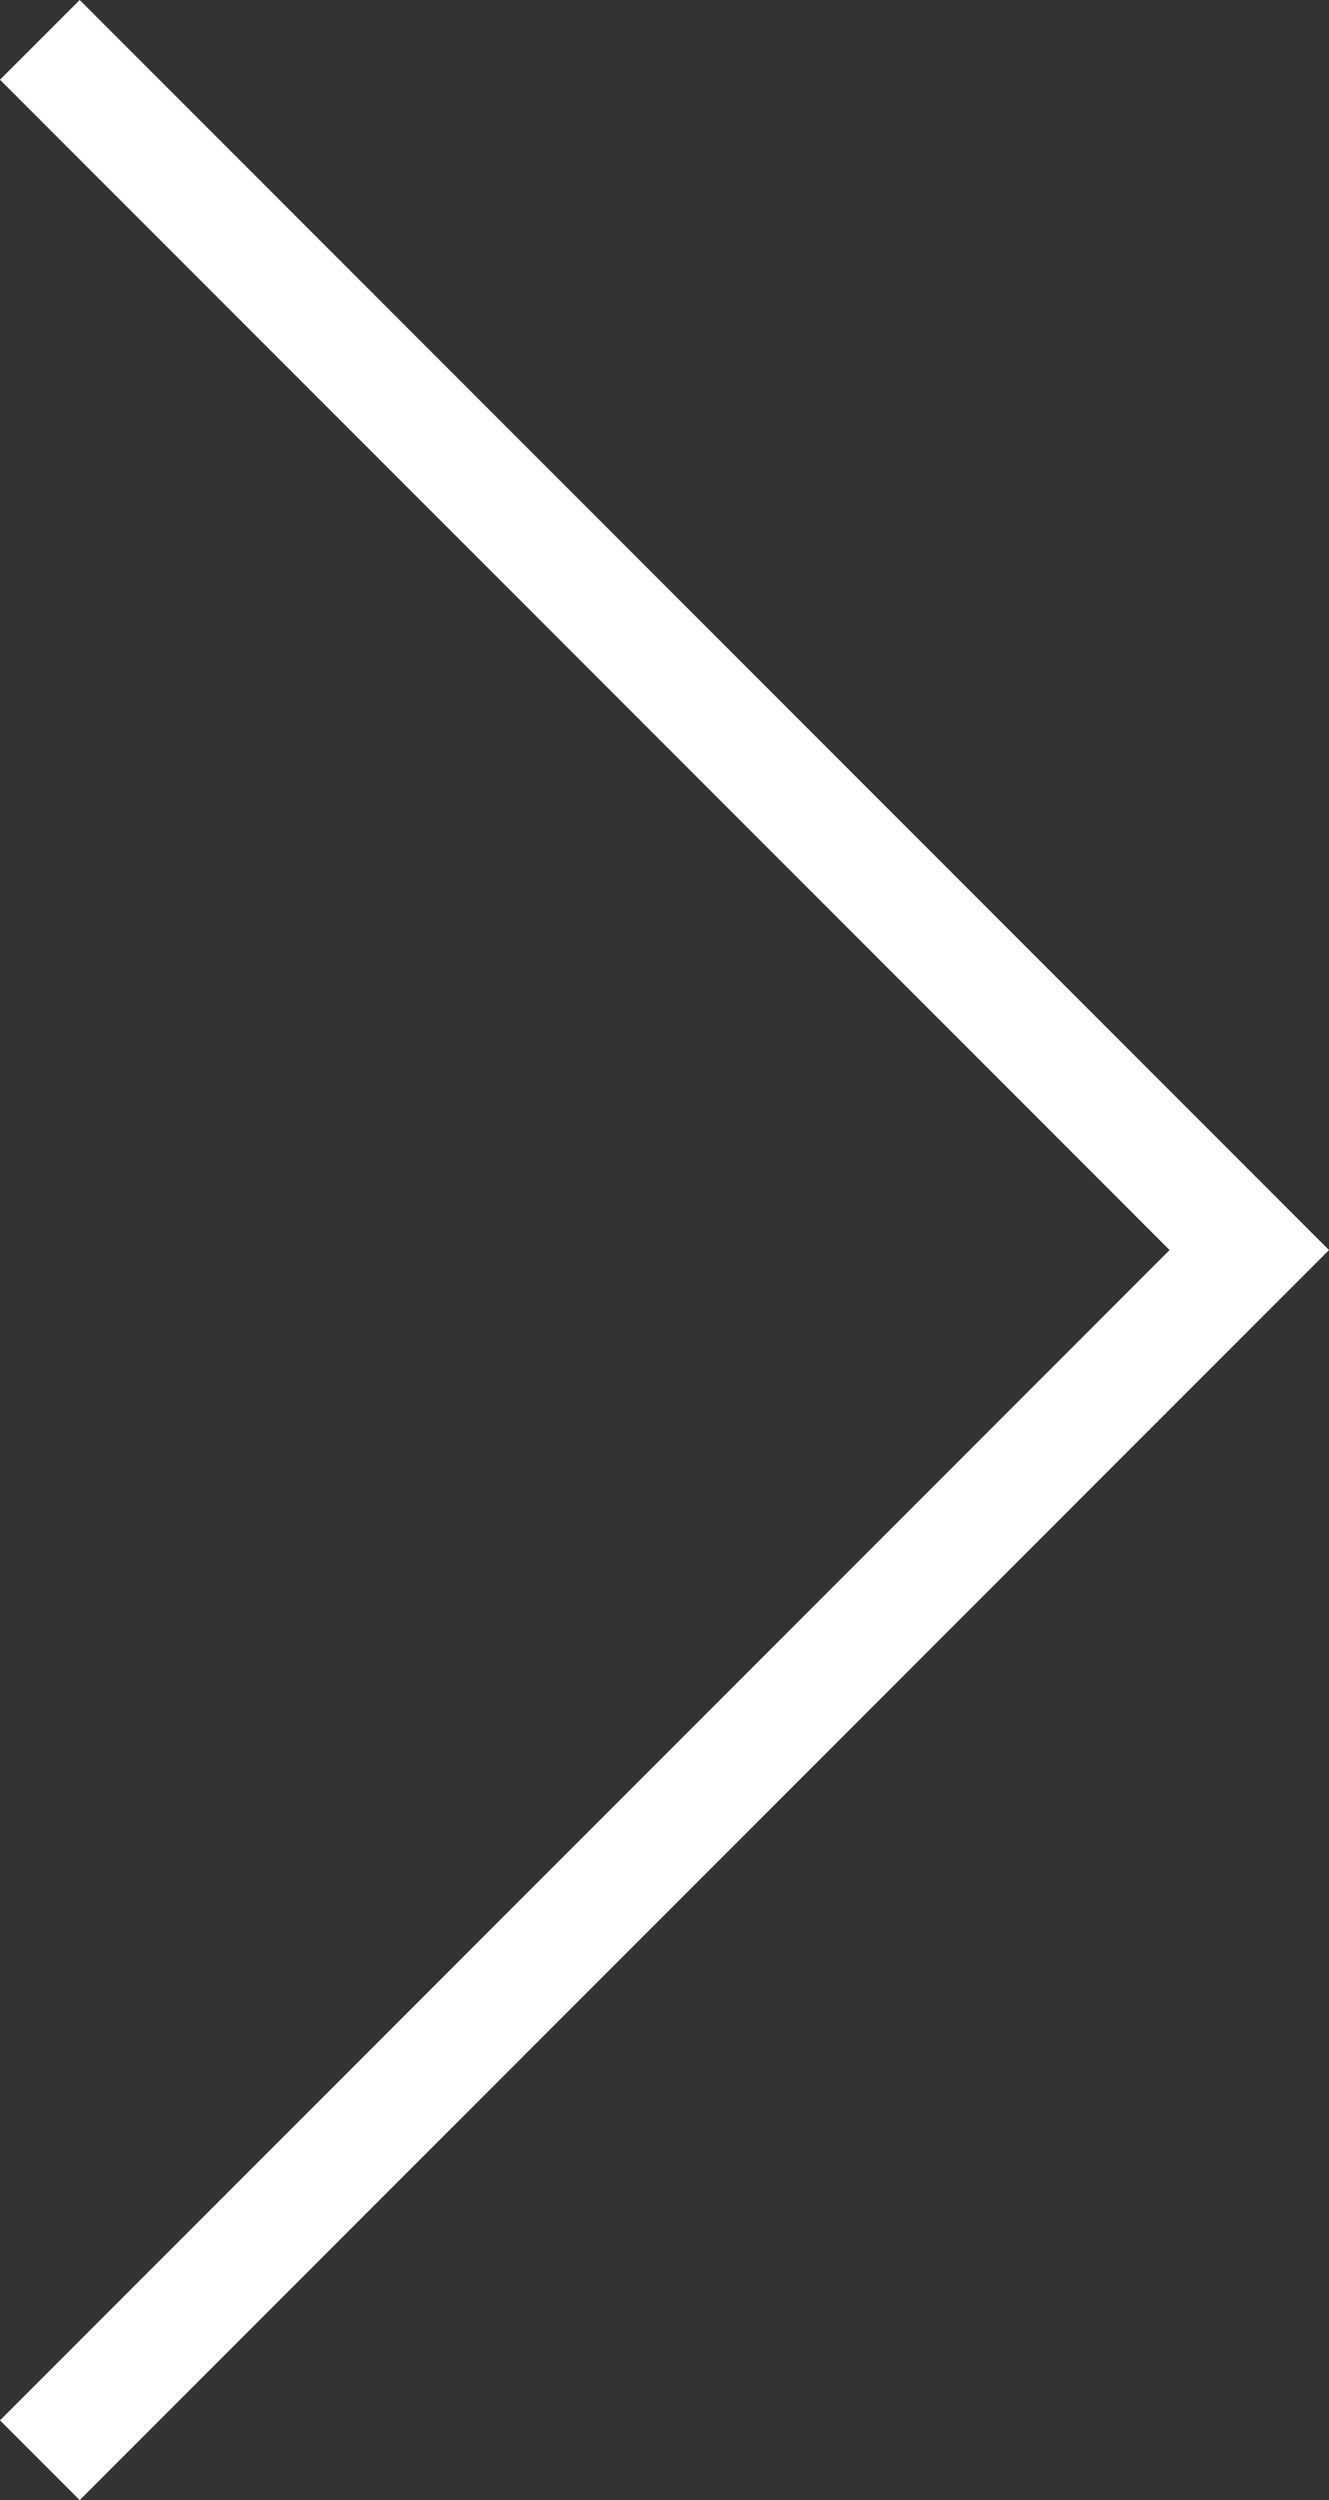
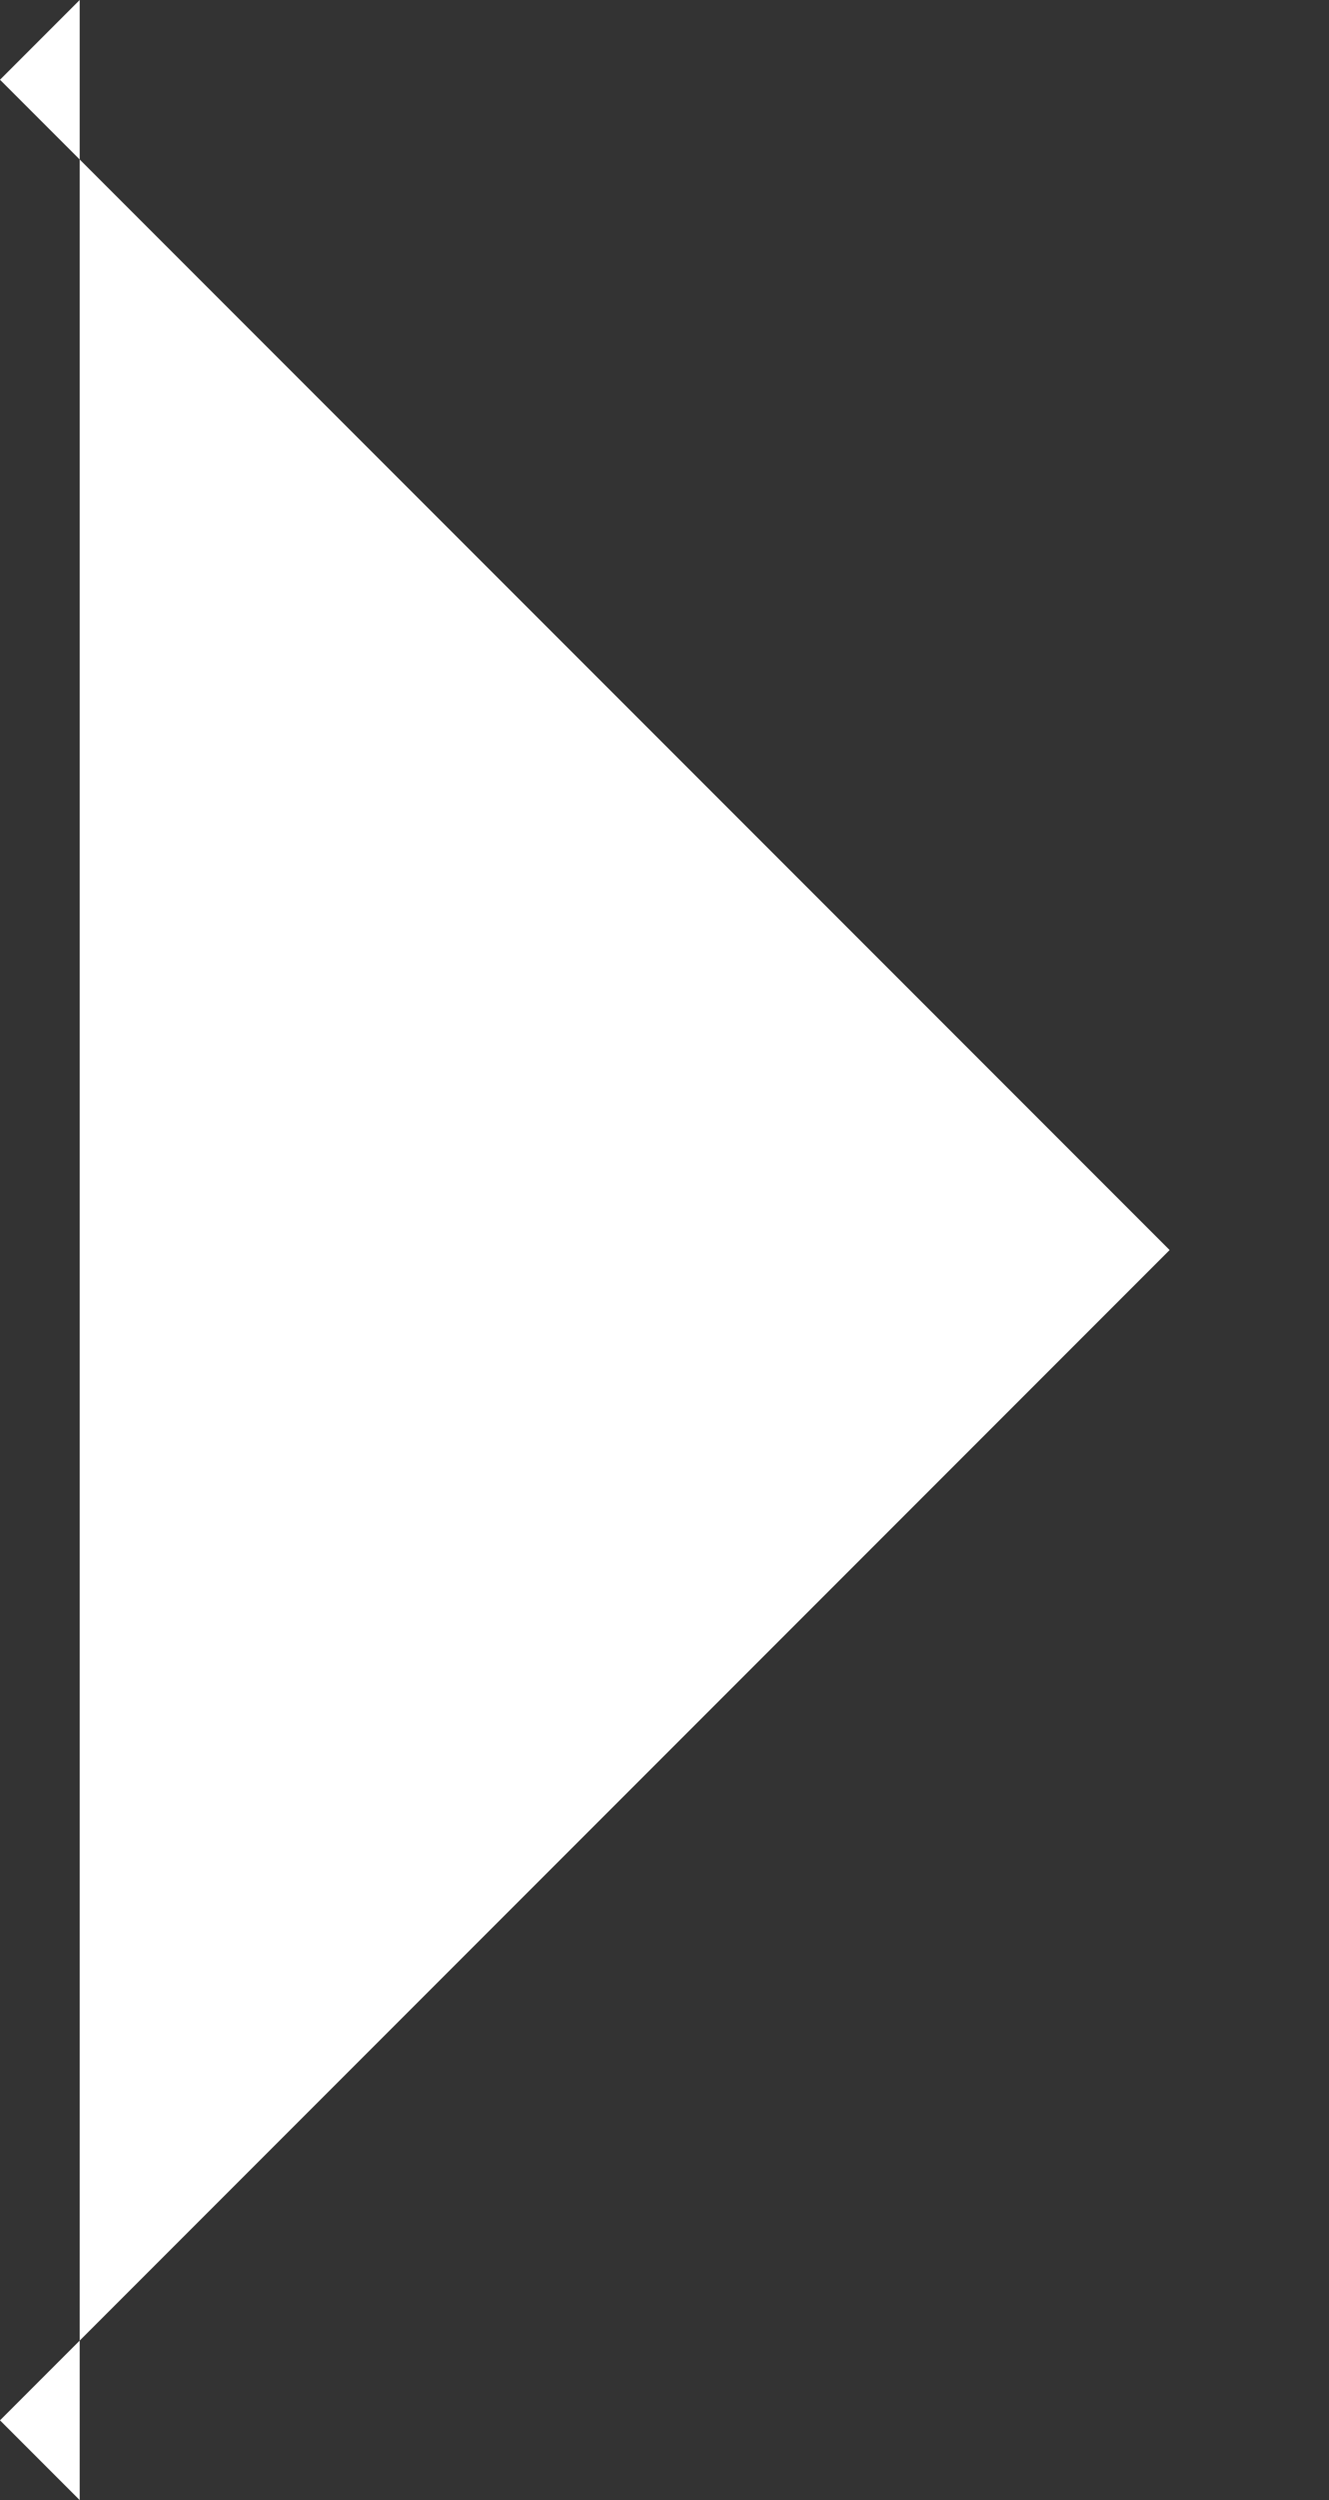
<svg xmlns="http://www.w3.org/2000/svg" width="11.79" height="22.166">
  <rect width="100%" height="100%" fill="#333333" stroke="none" />
-   <path id="Path_209" data-name="Path 209" d="M117.357 11.29l-.707-.707L127.026.207 116.65-10.169l.707-.707L128.44.207z" transform="translate(-116.65 10.876)" fill="#fff" />
+   <path id="Path_209" data-name="Path 209" d="M117.357 11.29l-.707-.707L127.026.207 116.65-10.169l.707-.707z" transform="translate(-116.65 10.876)" fill="#fff" />
</svg>